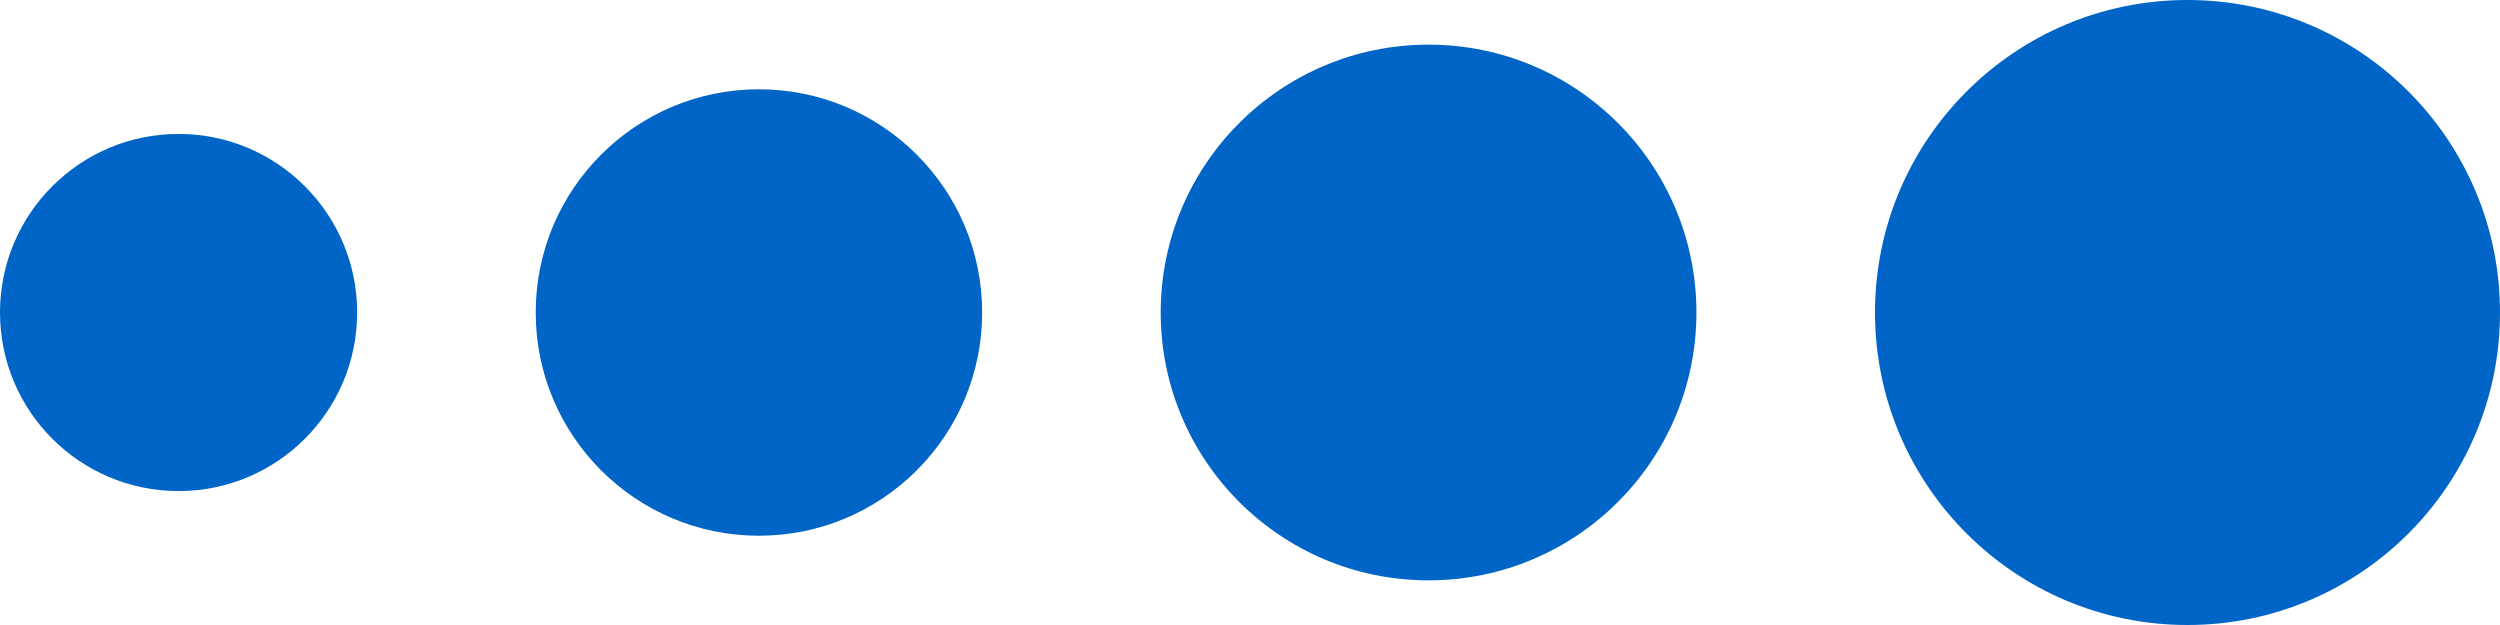
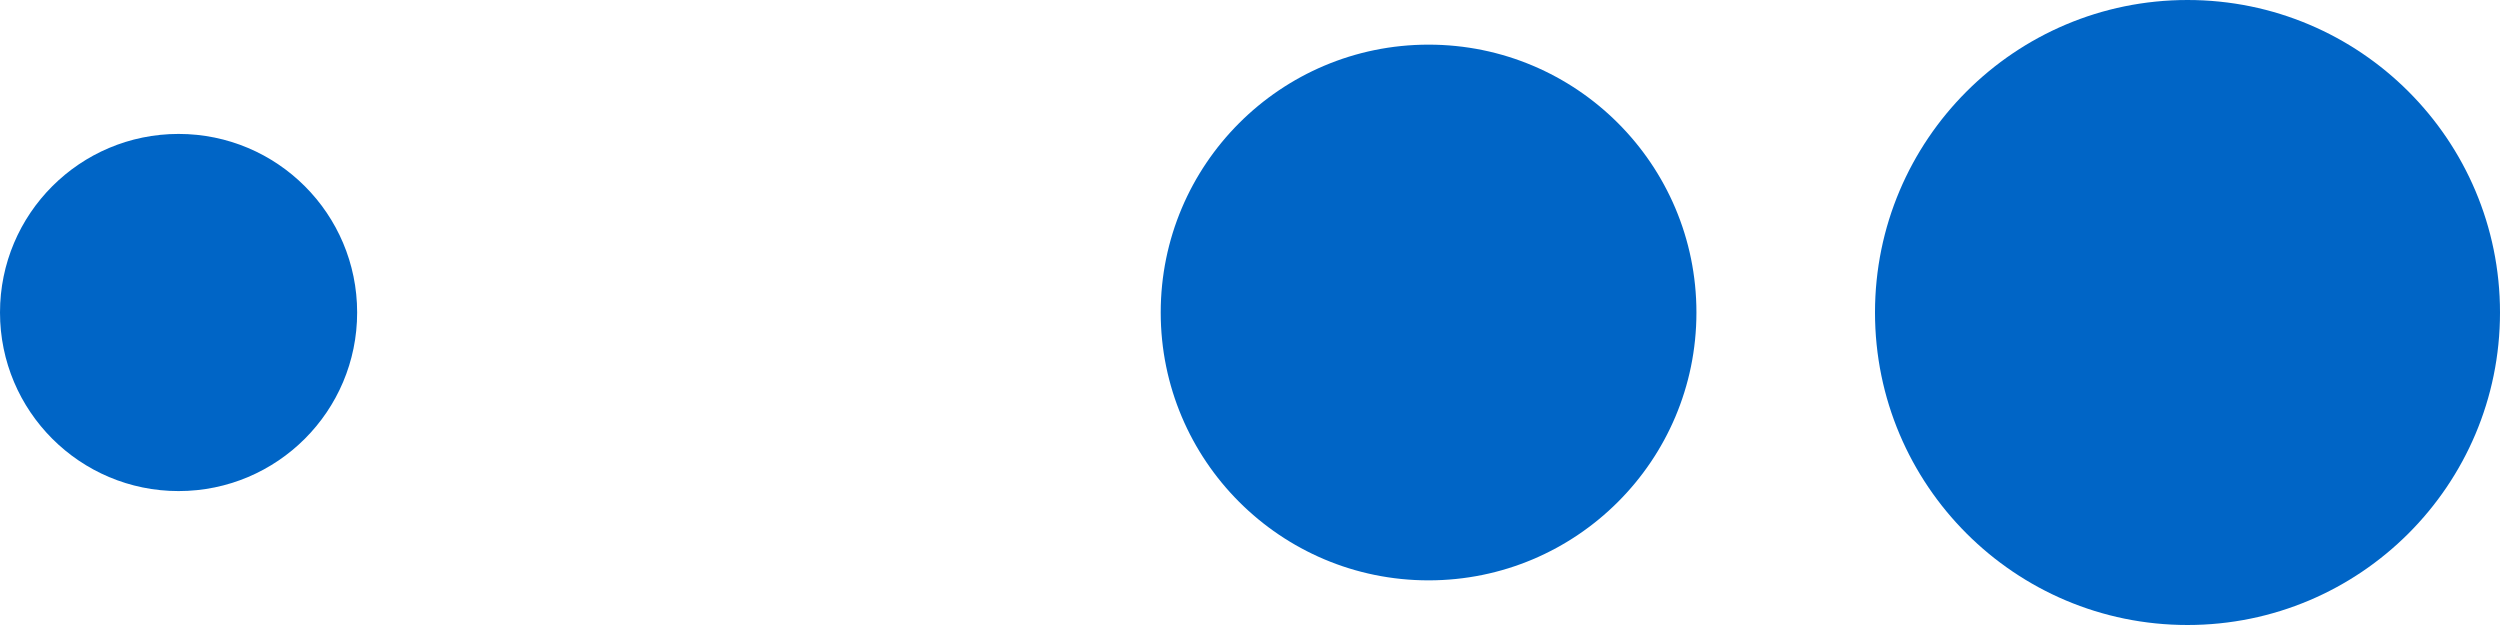
<svg xmlns="http://www.w3.org/2000/svg" width="28" height="7" viewBox="0 0 28 7" fill="none">
  <circle cx="2" cy="3.5" r="2" fill="#0065C6" />
-   <circle cx="8.5" cy="3.5" r="2.5" fill="#0065C6" />
  <circle cx="16" cy="3.5" r="3" fill="#0065C6" />
  <circle cx="24.5" cy="3.5" r="3.5" fill="#0065C6" />
</svg>